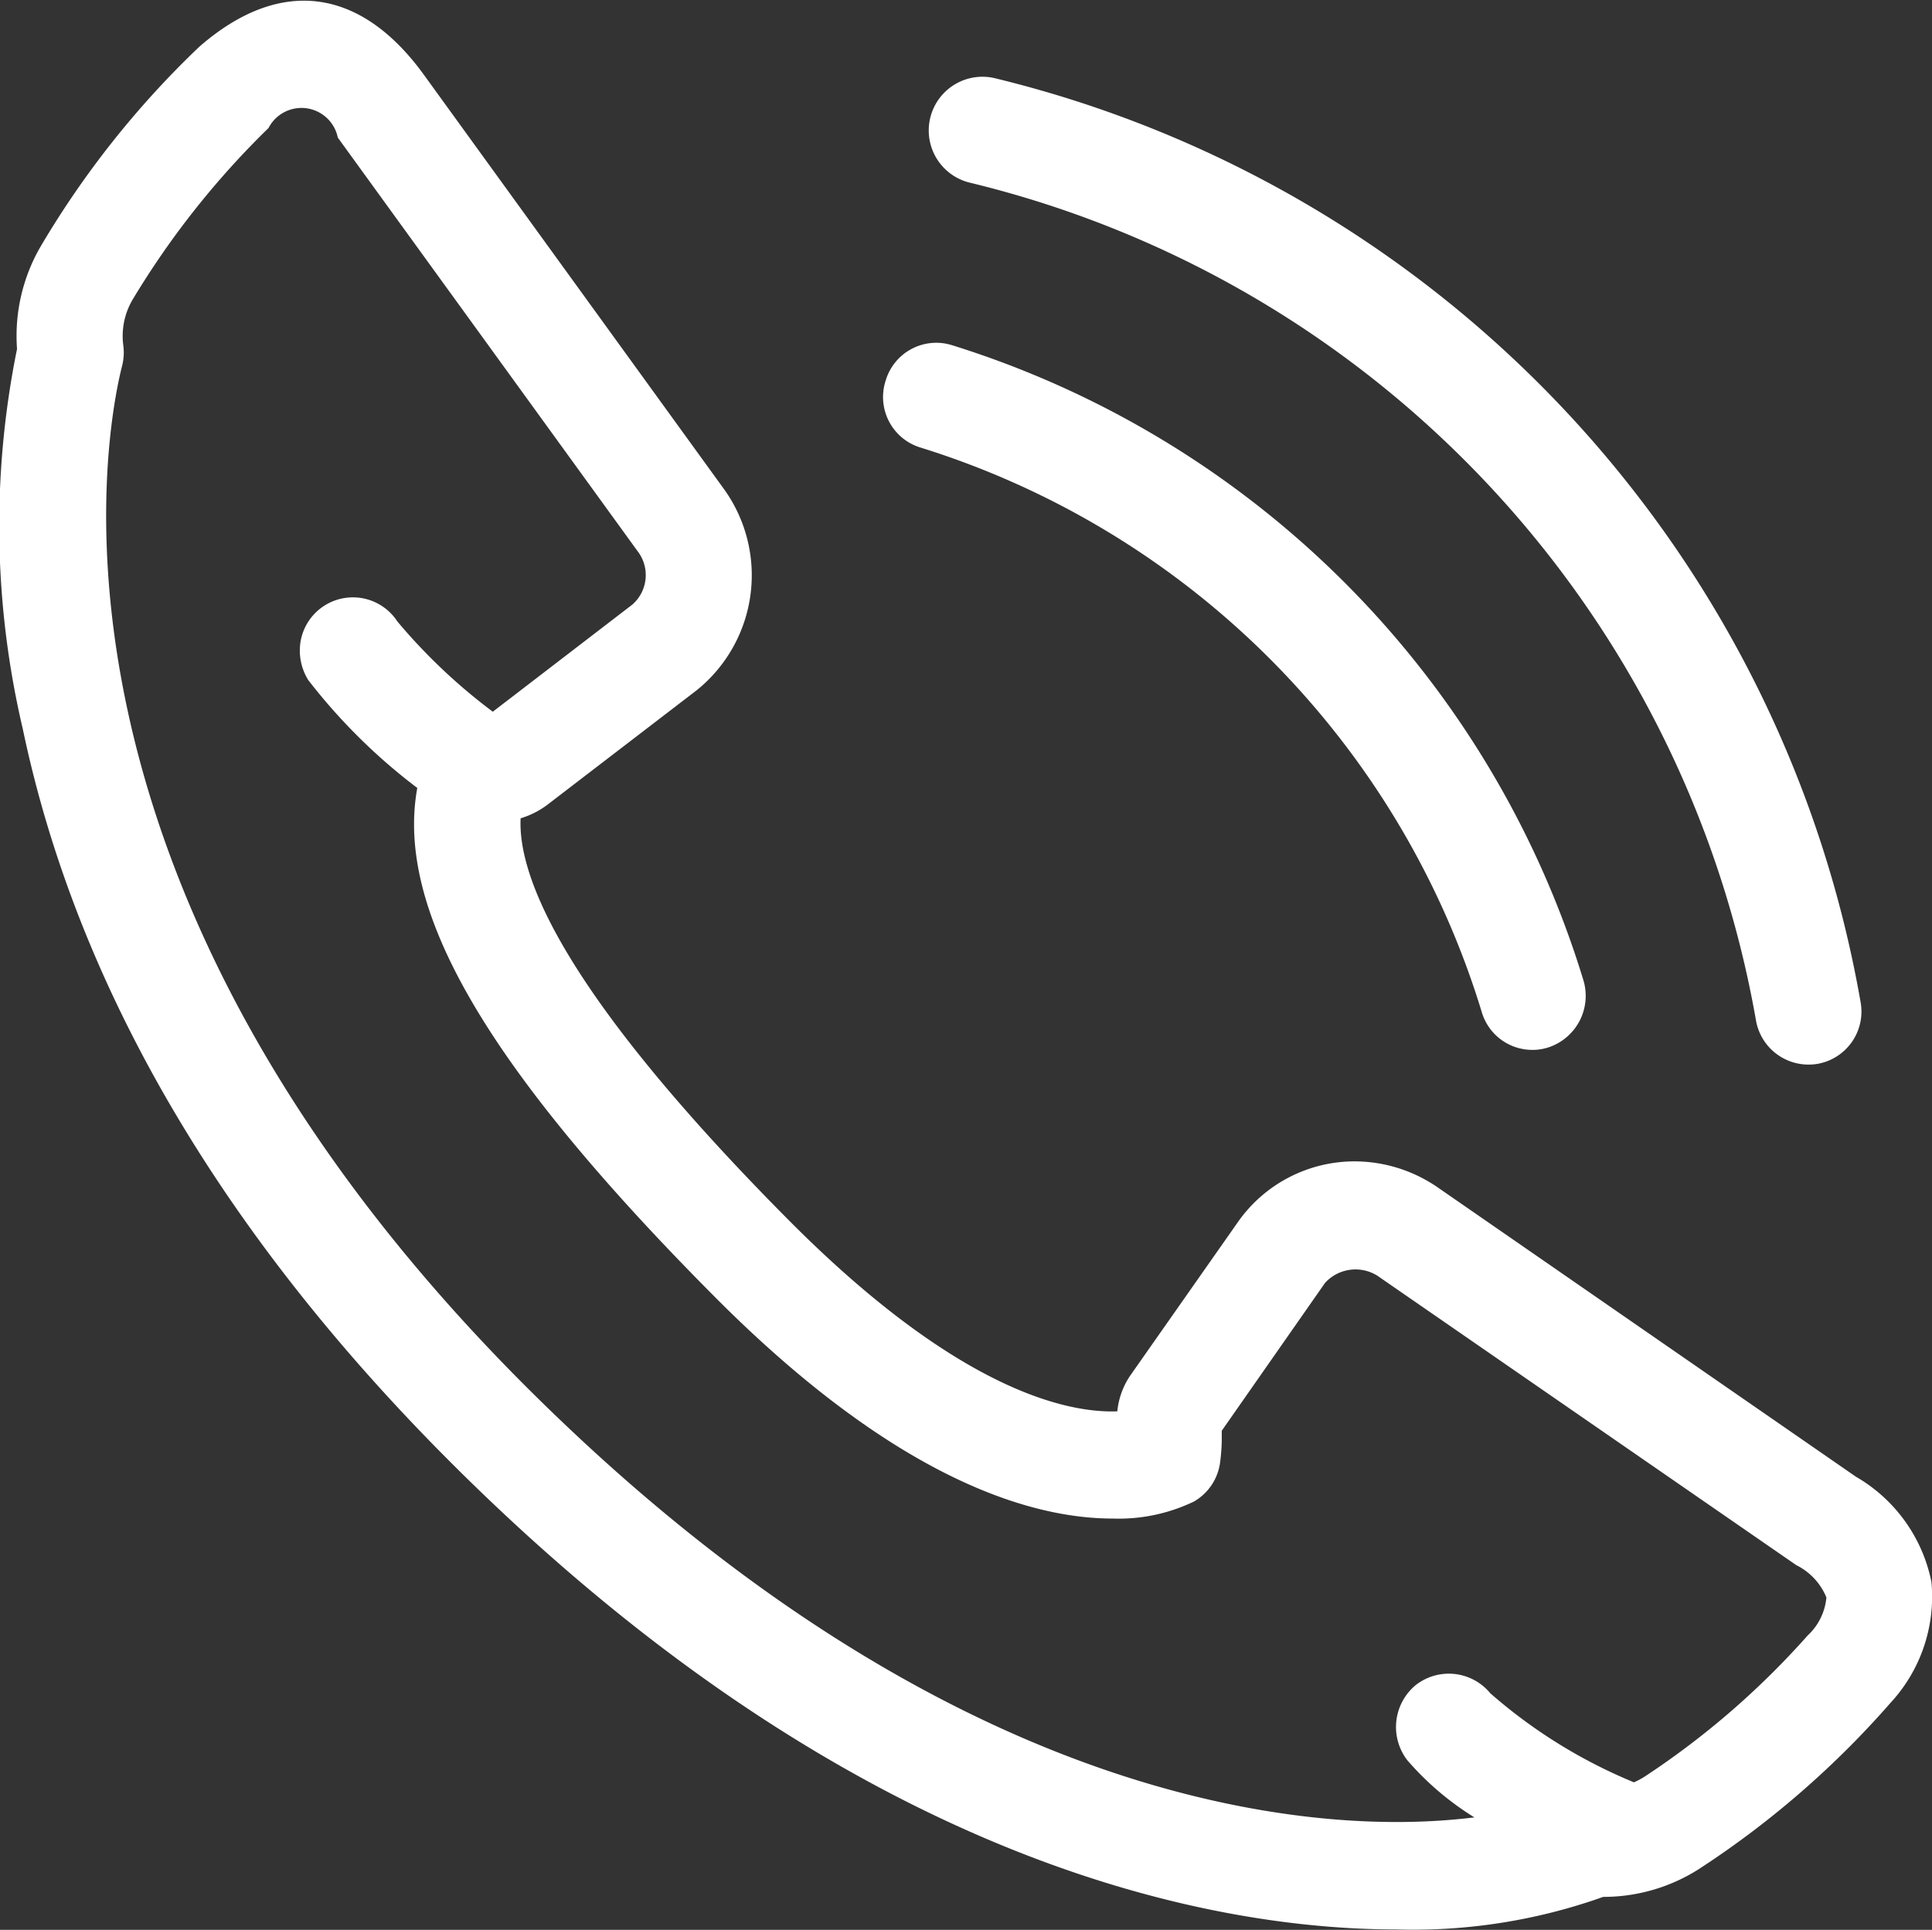
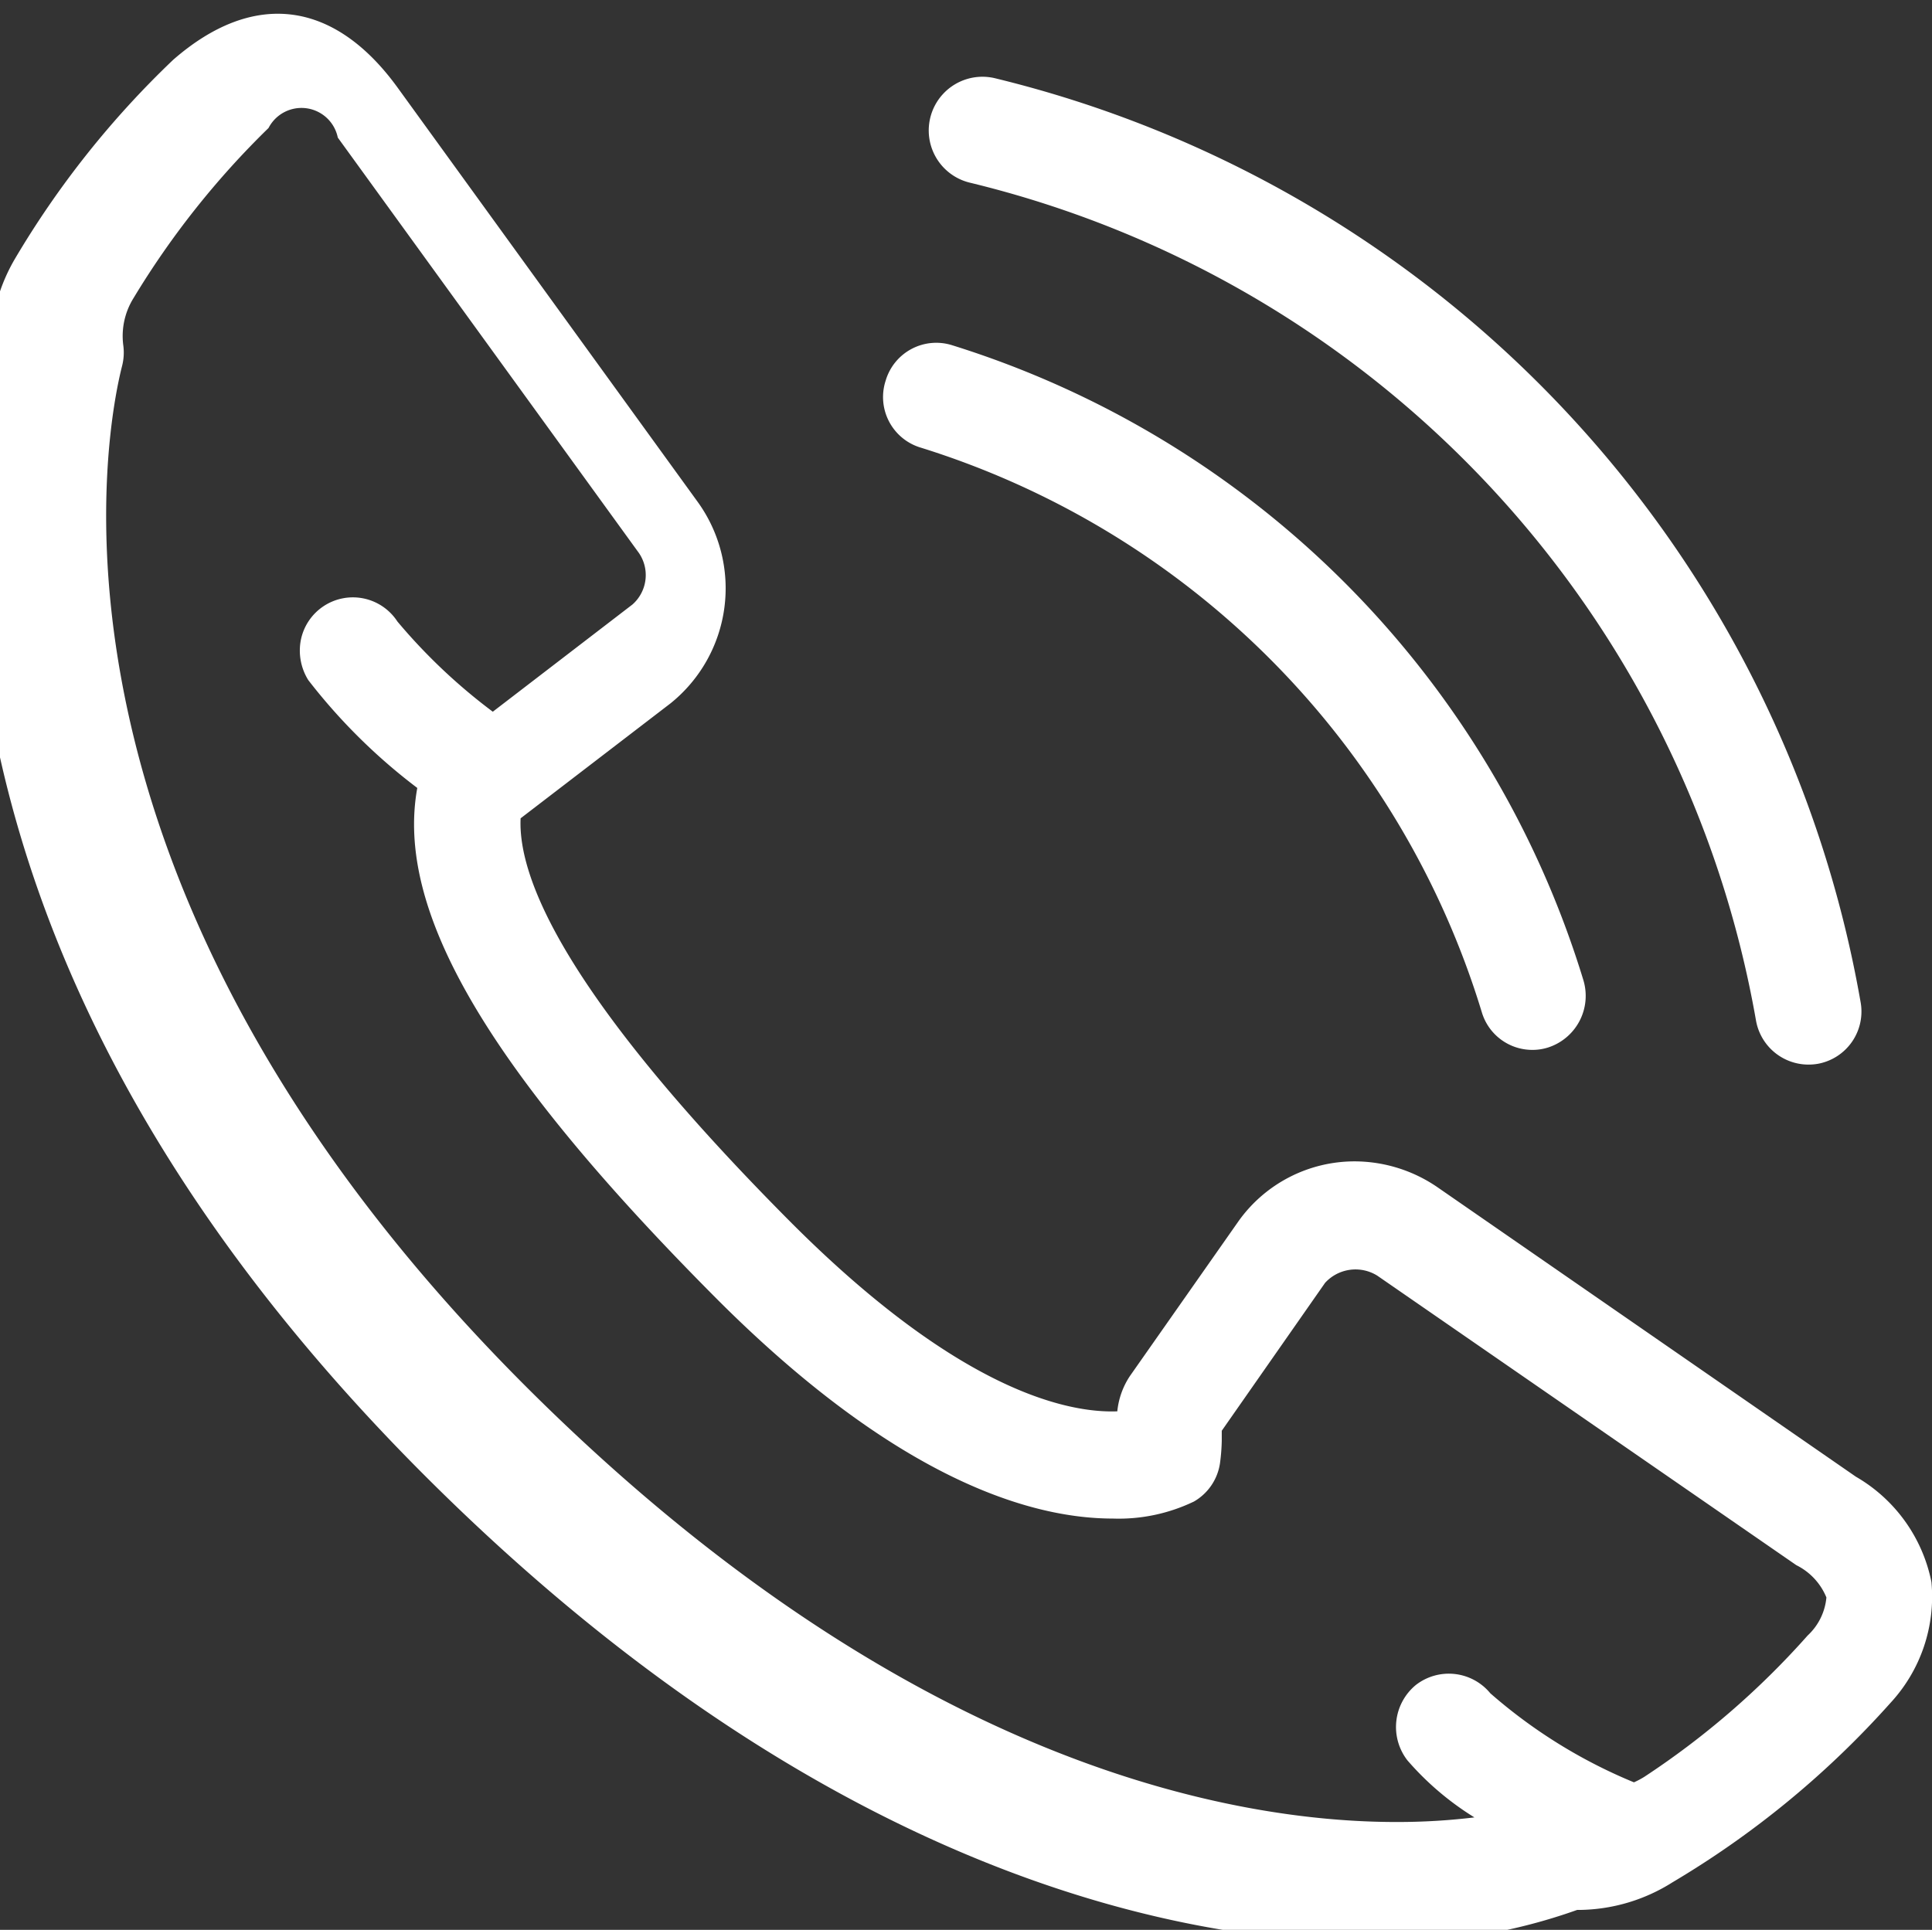
<svg xmlns="http://www.w3.org/2000/svg" width="34.03" height="34" viewBox="0 0 34.03 34">
  <rect x="0" y="0" width="34.03" height="34" fill="#333333" stroke="none" />
  <defs>
    <style>
      .cls-1 {
        fill: #fff;
        fill-rule: evenodd;
      }
    </style>
  </defs>
-   <path id="telefon" class="cls-1" d="M1110.22,68.887a14.992,14.992,0,0,1,9.88,9.945,0.928,0.928,0,0,0,.89.665,0.9,0.9,0,0,0,.28-0.043,0.956,0.956,0,0,0,.62-1.184,16.876,16.876,0,0,0-11.13-11.191,0.929,0.929,0,0,0-1.16.627A0.93,0.93,0,0,0,1110.22,68.887Zm0.87-4.667a18.468,18.468,0,0,1,13.84,14.76,0.939,0.939,0,0,0,.92.776,0.976,0.976,0,0,0,.17-0.014,0.936,0.936,0,0,0,.75-1.1,20.354,20.354,0,0,0-15.25-16.265A0.946,0.946,0,0,0,1111.09,64.22Zm16.93,24.652a2.769,2.769,0,0,0-1.33-1.855l-7.37-5.1a2.585,2.585,0,0,0-1.46-.456,2.51,2.51,0,0,0-2.04,1.047l-1.92,2.738a1.371,1.371,0,0,0-.22.619c-0.85.032-2.79-.336-5.83-3.411-3.91-3.946-4.73-5.995-4.68-7.037a1.514,1.514,0,0,0,.46-0.23l2.64-2.025a2.6,2.6,0,0,0,.47-3.562l-5.28-7.291c-1.12-1.541-2.54-1.716-3.95-.485a16.274,16.274,0,0,0-2.79,3.511,3.137,3.137,0,0,0-.42,1.813,15.648,15.648,0,0,0,.1,6.688c0.97,4.637,3.61,9.084,7.83,13.216,7.05,6.908,13.28,7.94,16.36,7.941a9.977,9.977,0,0,0,3.65-.574h0.05a3.126,3.126,0,0,0,1.63-.487A16.259,16.259,0,0,0,1127.3,91,2.755,2.755,0,0,0,1128.02,88.872Zm-2.18.942a14.451,14.451,0,0,1-2.88,2.492,1.458,1.458,0,0,1-.18.095,9.1,9.1,0,0,1-2.53-1.569,0.946,0.946,0,0,0-1.31-.147,0.959,0.959,0,0,0-.15,1.329,5.12,5.12,0,0,0,1.18,1.005,11.29,11.29,0,0,1-1.38.081c-2.8,0-8.48-.964-15.06-7.409-9.38-9.185-7.61-17.342-7.38-18.242a0.957,0.957,0,0,0,.02-0.377,1.264,1.264,0,0,1,.18-0.817,15.014,15.014,0,0,1,2.38-3,0.653,0.653,0,0,1,1.22.169l5.28,7.286a0.69,0.69,0,0,1-.09.94l-2.46,1.889a10.039,10.039,0,0,1-1.68-1.589,0.935,0.935,0,0,0-1.7.321,0.983,0.983,0,0,0,.13.711,10.211,10.211,0,0,0,1.92,1.9c-0.39,2.149,1.22,4.912,5.18,8.906,3.24,3.278,5.63,3.966,7.07,3.966a3.057,3.057,0,0,0,1.43-.3,0.935,0.935,0,0,0,.46-0.684,3.464,3.464,0,0,0,.03-0.387V86.207l1.82-2.606a0.726,0.726,0,0,1,.92-0.126l7.38,5.1a1.1,1.1,0,0,1,.53.569A1.041,1.041,0,0,1,1125.84,89.814Z" transform="translate(-1094 -61)" />
+   <path id="telefon" class="cls-1" d="M1110.22,68.887a14.992,14.992,0,0,1,9.88,9.945,0.928,0.928,0,0,0,.89.665,0.9,0.9,0,0,0,.28-0.043,0.956,0.956,0,0,0,.62-1.184,16.876,16.876,0,0,0-11.13-11.191,0.929,0.929,0,0,0-1.16.627A0.93,0.93,0,0,0,1110.22,68.887Zm0.87-4.667a18.468,18.468,0,0,1,13.84,14.76,0.939,0.939,0,0,0,.92.776,0.976,0.976,0,0,0,.17-0.014,0.936,0.936,0,0,0,.75-1.1,20.354,20.354,0,0,0-15.25-16.265A0.946,0.946,0,0,0,1111.09,64.22Zm16.93,24.652a2.769,2.769,0,0,0-1.33-1.855l-7.37-5.1a2.585,2.585,0,0,0-1.46-.456,2.51,2.51,0,0,0-2.04,1.047l-1.92,2.738a1.371,1.371,0,0,0-.22.619c-0.85.032-2.79-.336-5.83-3.411-3.91-3.946-4.73-5.995-4.68-7.037l2.64-2.025a2.6,2.6,0,0,0,.47-3.562l-5.28-7.291c-1.12-1.541-2.54-1.716-3.95-.485a16.274,16.274,0,0,0-2.79,3.511,3.137,3.137,0,0,0-.42,1.813,15.648,15.648,0,0,0,.1,6.688c0.97,4.637,3.61,9.084,7.83,13.216,7.05,6.908,13.28,7.94,16.36,7.941a9.977,9.977,0,0,0,3.65-.574h0.05a3.126,3.126,0,0,0,1.63-.487A16.259,16.259,0,0,0,1127.3,91,2.755,2.755,0,0,0,1128.02,88.872Zm-2.18.942a14.451,14.451,0,0,1-2.88,2.492,1.458,1.458,0,0,1-.18.095,9.1,9.1,0,0,1-2.53-1.569,0.946,0.946,0,0,0-1.31-.147,0.959,0.959,0,0,0-.15,1.329,5.12,5.12,0,0,0,1.18,1.005,11.29,11.29,0,0,1-1.38.081c-2.8,0-8.48-.964-15.06-7.409-9.38-9.185-7.61-17.342-7.38-18.242a0.957,0.957,0,0,0,.02-0.377,1.264,1.264,0,0,1,.18-0.817,15.014,15.014,0,0,1,2.38-3,0.653,0.653,0,0,1,1.22.169l5.28,7.286a0.69,0.69,0,0,1-.09.94l-2.46,1.889a10.039,10.039,0,0,1-1.68-1.589,0.935,0.935,0,0,0-1.7.321,0.983,0.983,0,0,0,.13.711,10.211,10.211,0,0,0,1.92,1.9c-0.39,2.149,1.22,4.912,5.18,8.906,3.24,3.278,5.63,3.966,7.07,3.966a3.057,3.057,0,0,0,1.43-.3,0.935,0.935,0,0,0,.46-0.684,3.464,3.464,0,0,0,.03-0.387V86.207l1.82-2.606a0.726,0.726,0,0,1,.92-0.126l7.38,5.1a1.1,1.1,0,0,1,.53.569A1.041,1.041,0,0,1,1125.84,89.814Z" transform="translate(-1094 -61)" />
</svg>